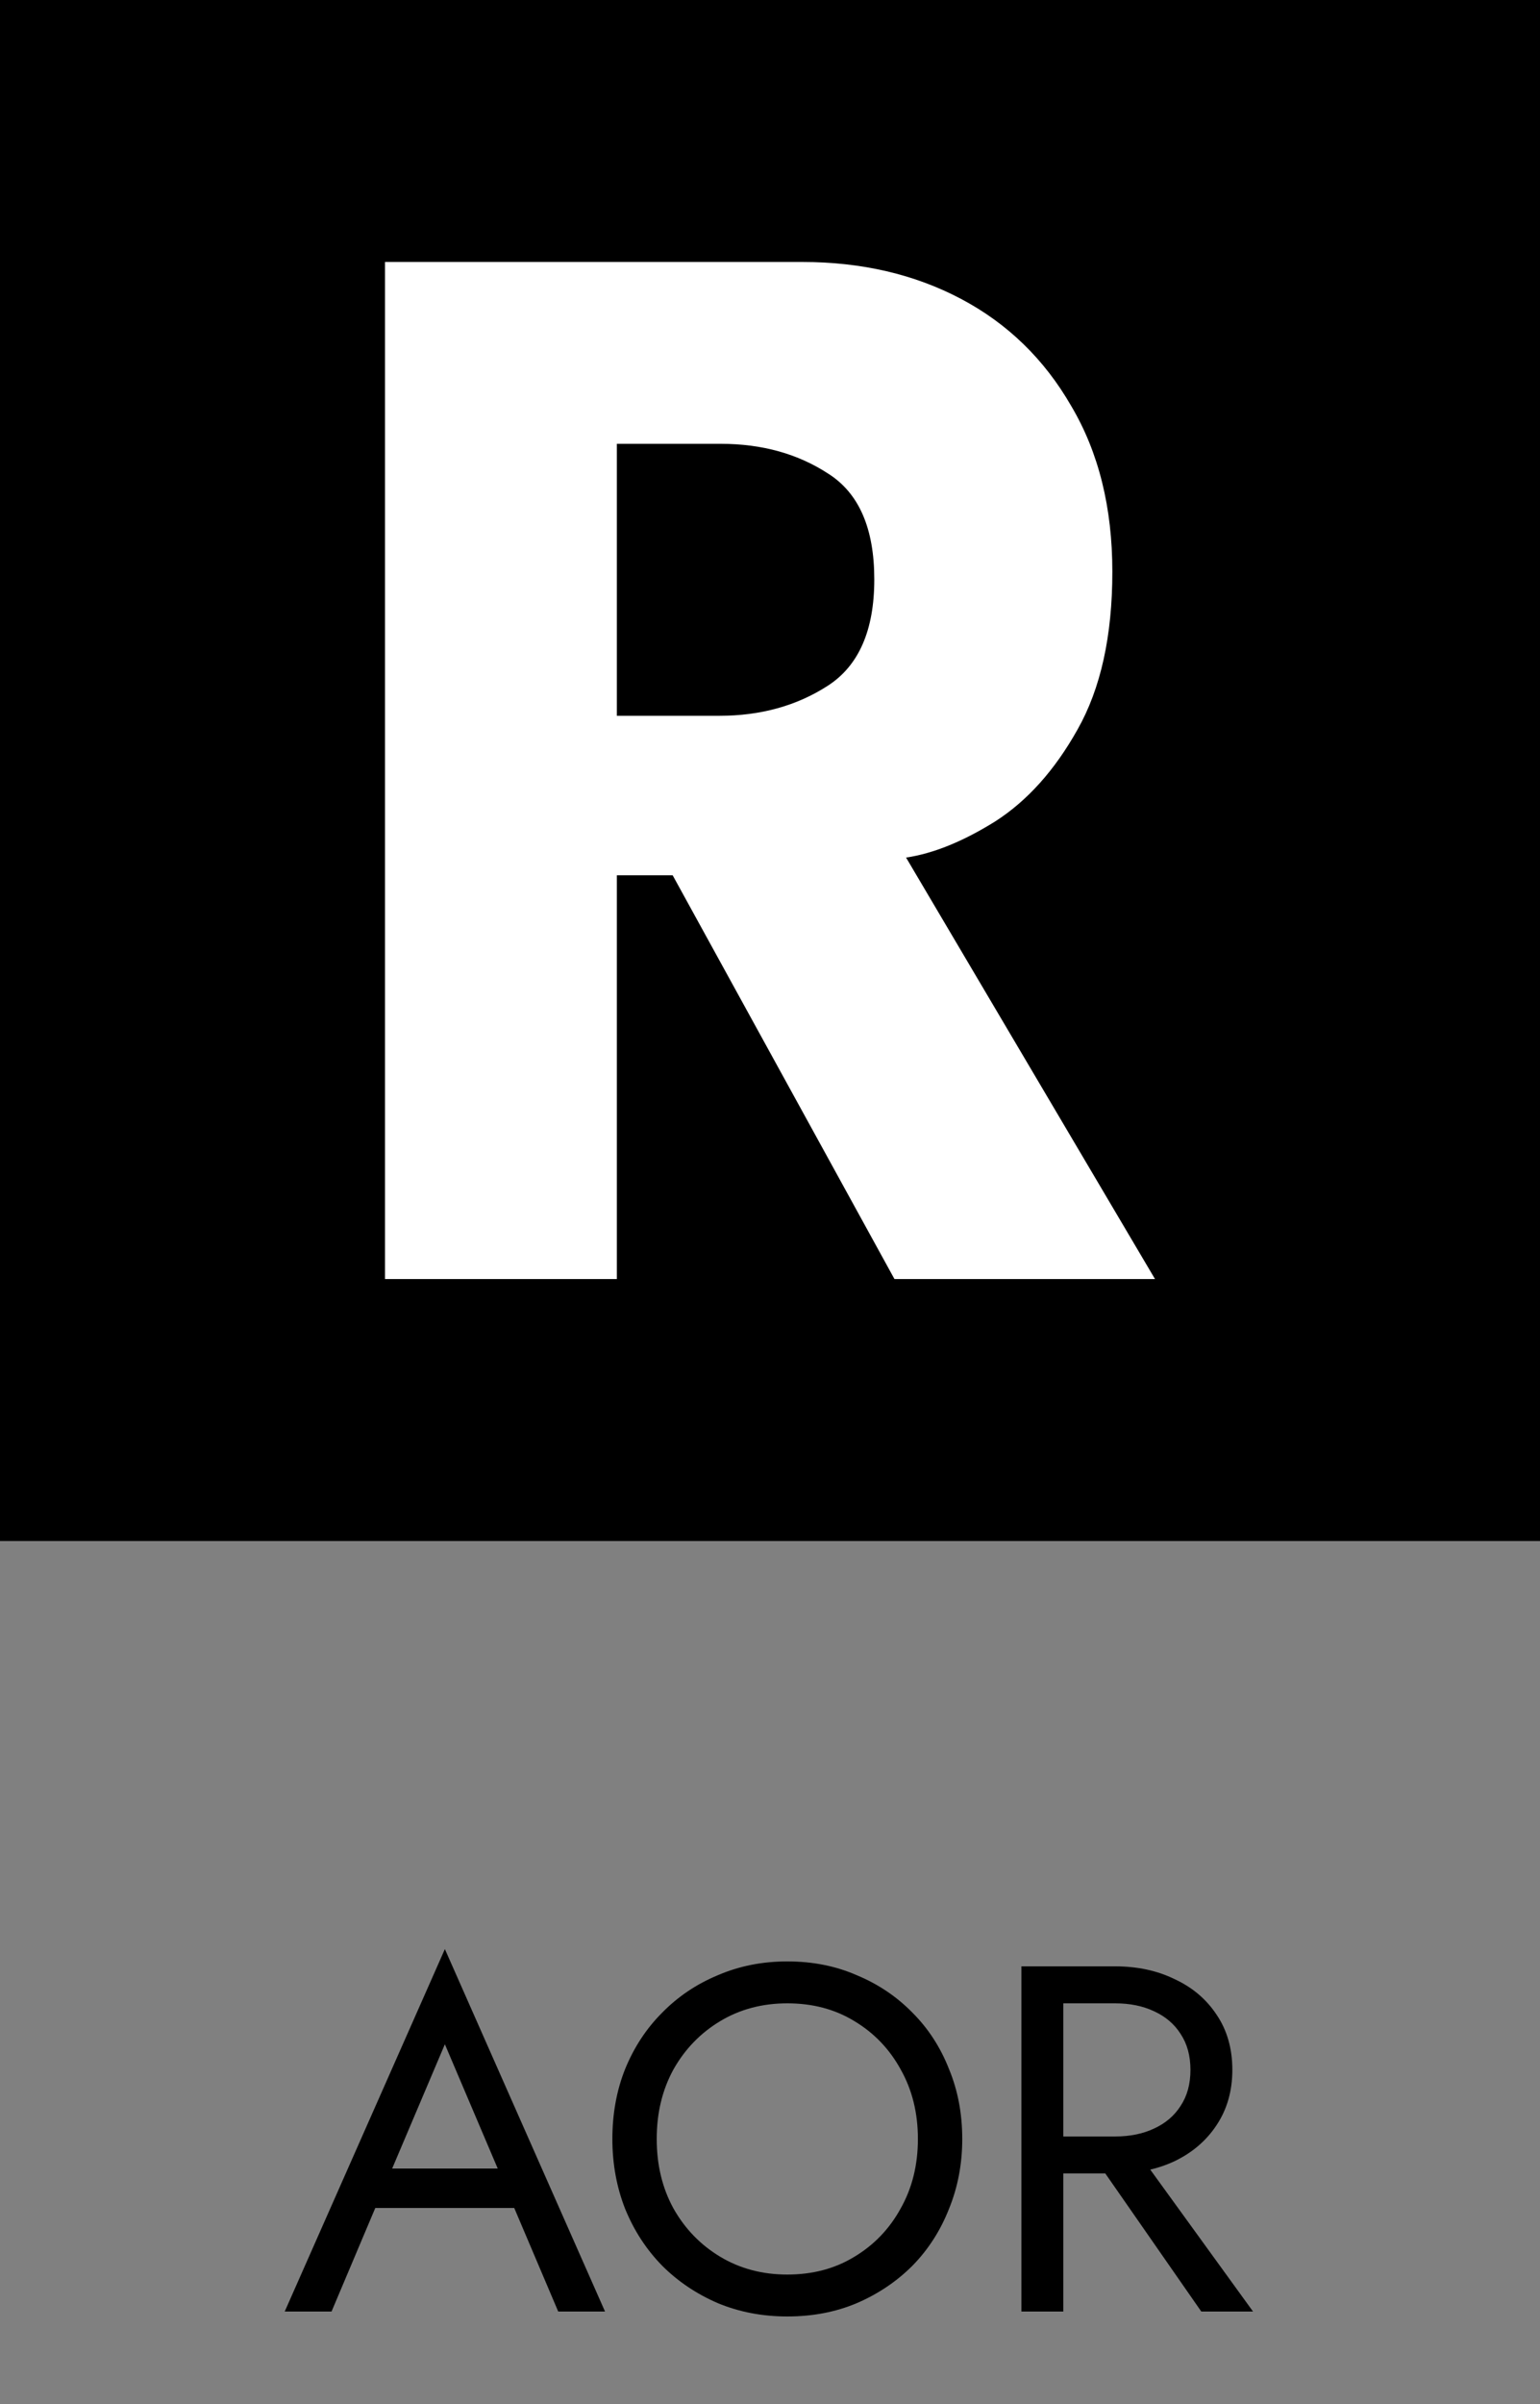
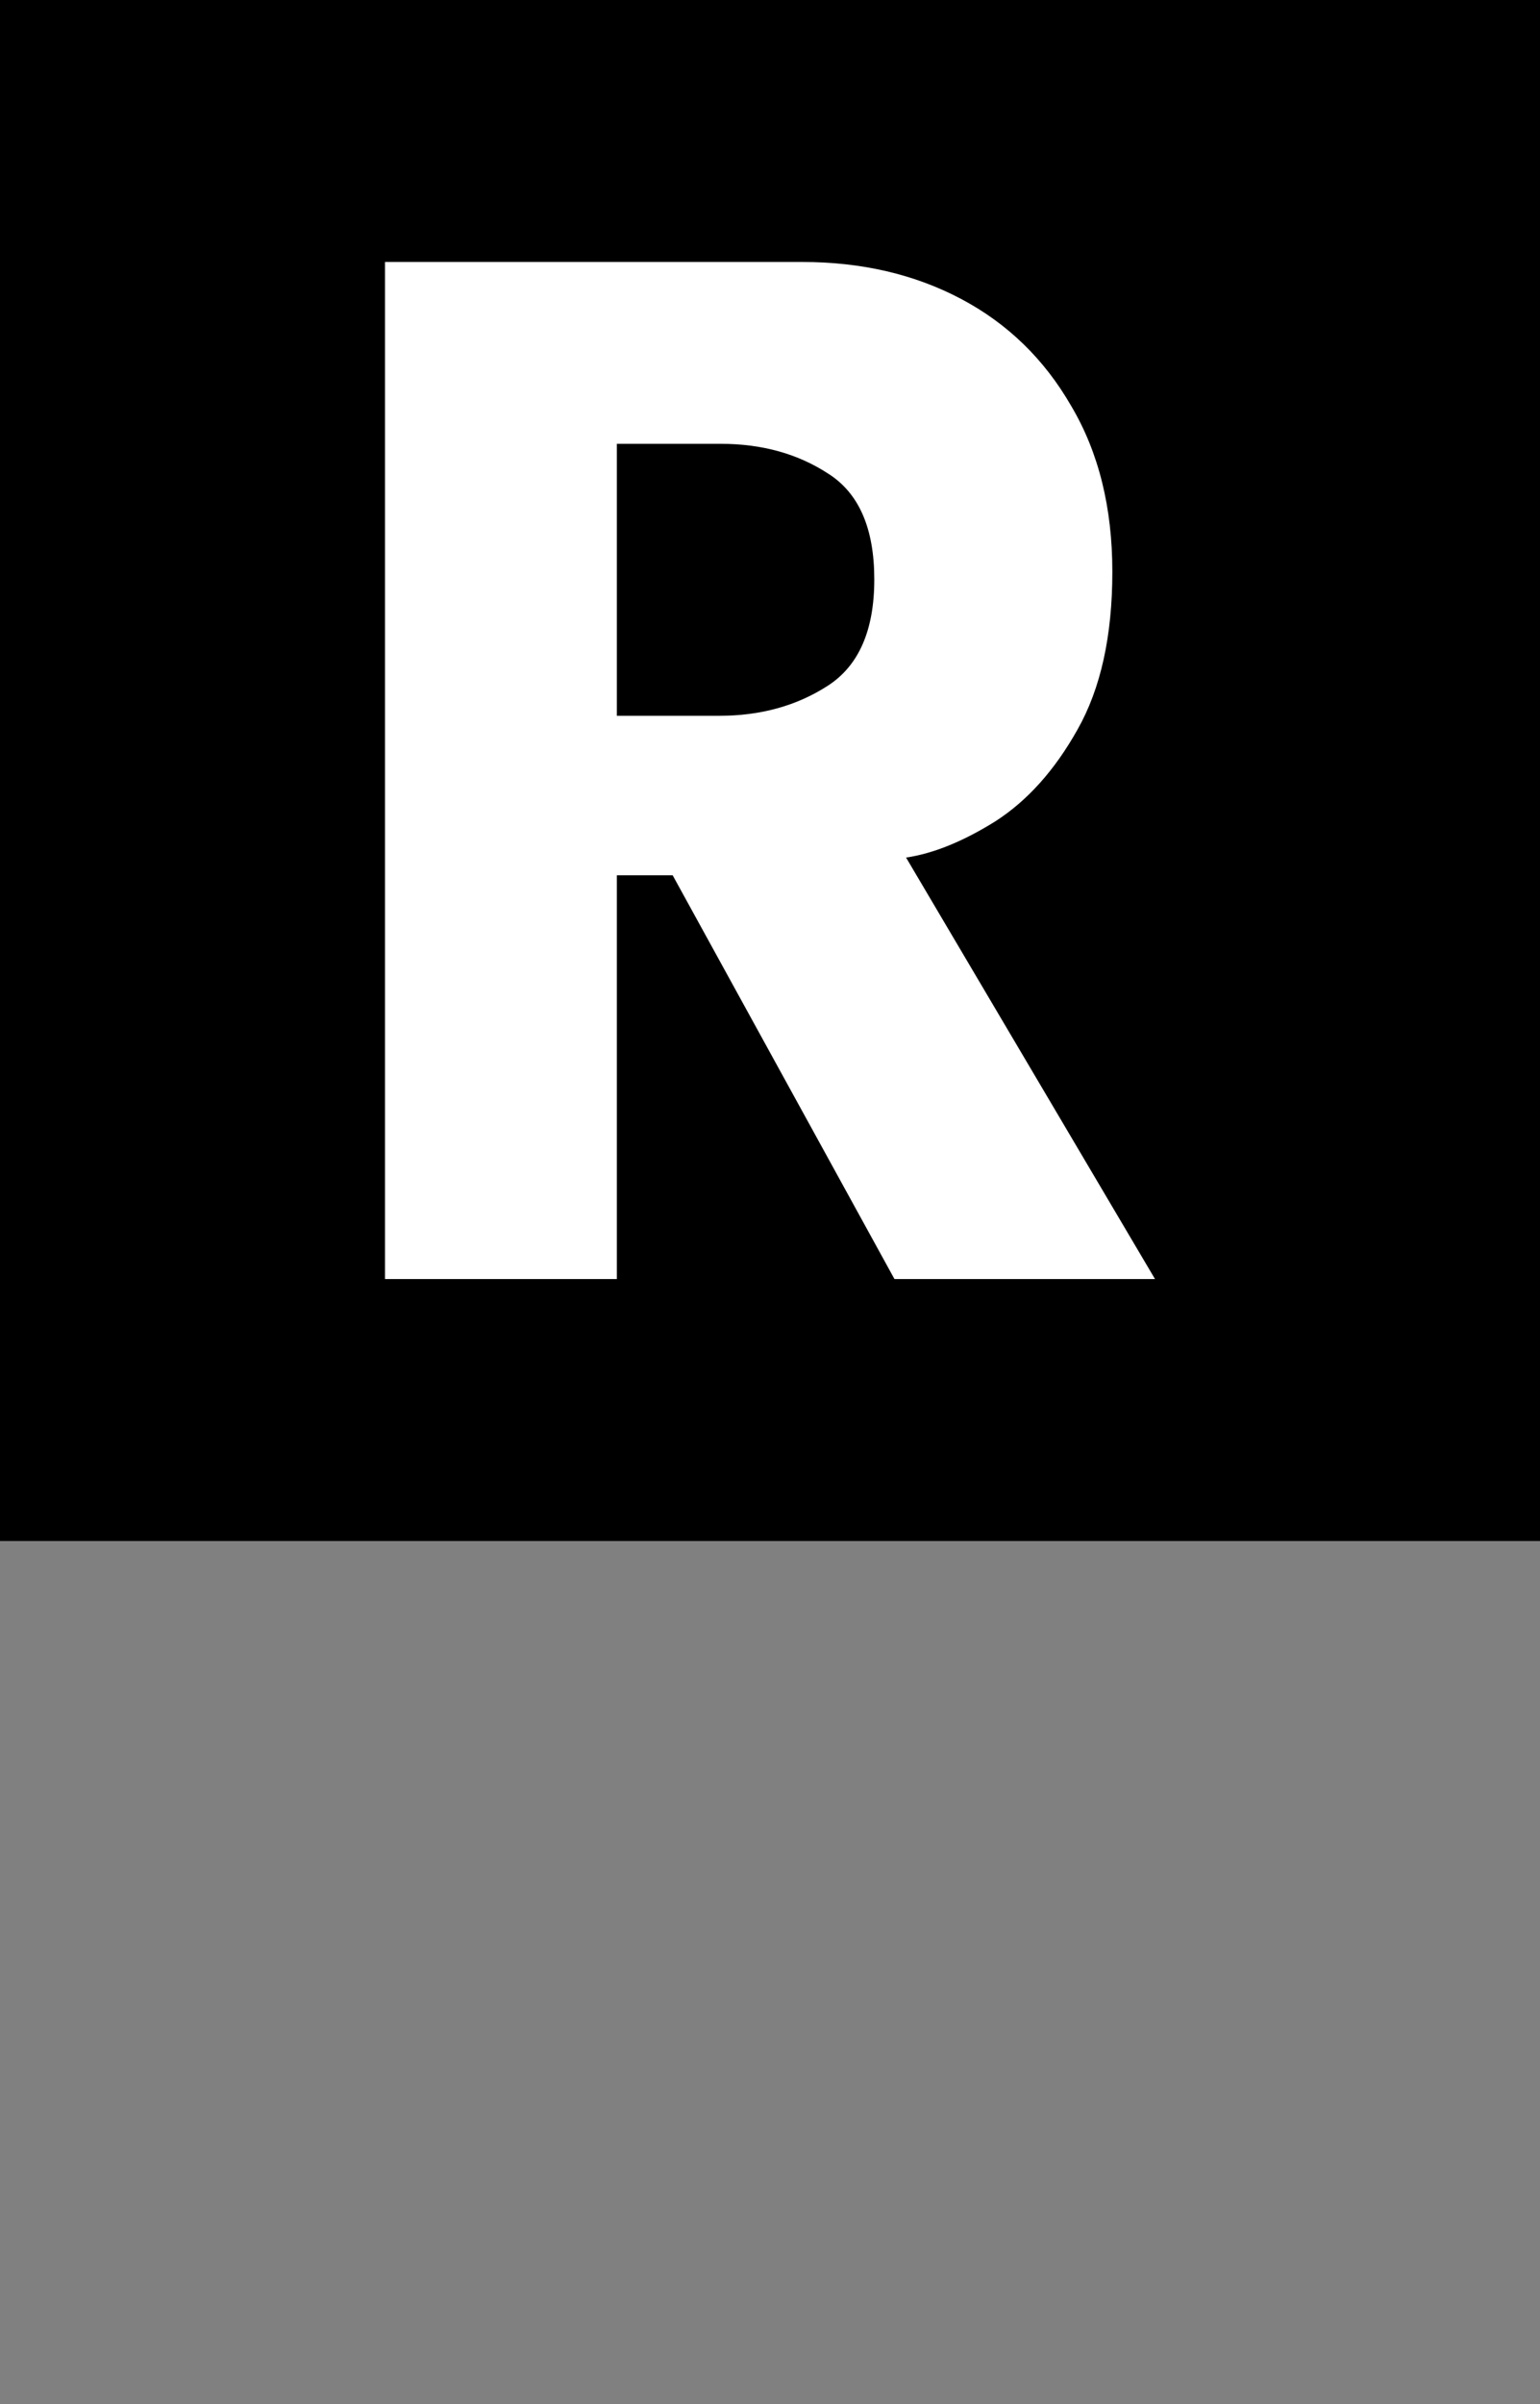
<svg xmlns="http://www.w3.org/2000/svg" width="50" height="78" viewBox="0 0 50 78" fill="none">
  <rect x="0" y="0" width="50" height="78" fill="#808080" stroke="none" />
  <rect width="50" height="50" fill="#E79443" style="fill:#E79443;fill:color(display-p3 0.906 0.58 0.263);fill-opacity:1;" />
  <path d="M12.5 8.5H26.045C27.975 8.5 29.695 8.9 31.206 9.7C32.717 10.5 33.908 11.658 34.781 13.175C35.67 14.675 36.115 16.467 36.115 18.55C36.115 20.633 35.738 22.342 34.982 23.675C34.244 24.992 33.354 25.983 32.314 26.65C31.273 27.3 30.308 27.692 29.418 27.825L37.5 41.5H29.041L21.84 28.4H20.028V41.5H12.5V8.5ZM20.028 23.225H23.351C24.694 23.225 25.869 22.9 26.876 22.25C27.883 21.6 28.386 20.45 28.386 18.8C28.386 17.15 27.891 16.008 26.901 15.375C25.91 14.725 24.744 14.4 23.401 14.4H20.028V23.225Z" fill="white" style="fill:white;fill-opacity:1;" />
-   <path d="M11.516 71.64L11.996 70.36H16.956L17.436 71.64H11.516ZM14.444 66.328L12.556 70.776L12.428 71.064L10.764 75H9.244L14.444 63.24L19.644 75H18.124L16.492 71.16L16.364 70.84L14.444 66.328ZM21.322 69.4C21.322 70.243 21.503 70.995 21.866 71.656C22.239 72.317 22.746 72.84 23.386 73.224C24.026 73.608 24.752 73.8 25.562 73.8C26.384 73.8 27.109 73.608 27.738 73.224C28.378 72.84 28.88 72.317 29.242 71.656C29.616 70.995 29.802 70.243 29.802 69.4C29.802 68.557 29.616 67.805 29.242 67.144C28.88 66.483 28.378 65.96 27.738 65.576C27.109 65.192 26.384 65 25.562 65C24.752 65 24.026 65.192 23.386 65.576C22.746 65.96 22.239 66.483 21.866 67.144C21.503 67.805 21.322 68.557 21.322 69.4ZM19.882 69.4C19.882 68.579 20.021 67.821 20.298 67.128C20.586 66.424 20.986 65.816 21.498 65.304C22.01 64.781 22.613 64.376 23.306 64.088C24 63.789 24.752 63.64 25.562 63.64C26.384 63.64 27.136 63.789 27.818 64.088C28.512 64.376 29.114 64.781 29.626 65.304C30.138 65.816 30.533 66.424 30.81 67.128C31.098 67.821 31.242 68.579 31.242 69.4C31.242 70.211 31.098 70.968 30.81 71.672C30.533 72.376 30.138 72.989 29.626 73.512C29.114 74.024 28.512 74.429 27.818 74.728C27.136 75.016 26.384 75.16 25.562 75.16C24.752 75.16 24 75.016 23.306 74.728C22.613 74.429 22.01 74.024 21.498 73.512C20.986 72.989 20.586 72.376 20.298 71.672C20.021 70.968 19.882 70.211 19.882 69.4ZM35.163 69.48H36.683L40.683 75H39.003L35.163 69.48ZM33.163 63.8H34.523V75H33.163V63.8ZM33.915 65V63.8H36.203C36.928 63.8 37.574 63.939 38.139 64.216C38.715 64.483 39.168 64.867 39.499 65.368C39.84 65.869 40.011 66.467 40.011 67.16C40.011 67.843 39.84 68.44 39.499 68.952C39.168 69.453 38.715 69.843 38.139 70.12C37.574 70.387 36.928 70.52 36.203 70.52H33.915V69.32H36.203C36.683 69.32 37.104 69.235 37.467 69.064C37.84 68.893 38.128 68.648 38.331 68.328C38.544 68.008 38.651 67.619 38.651 67.16C38.651 66.701 38.544 66.312 38.331 65.992C38.128 65.672 37.84 65.427 37.467 65.256C37.104 65.085 36.683 65 36.203 65H33.915Z" fill="black" style="fill:black;fill-opacity:1;" />
</svg>